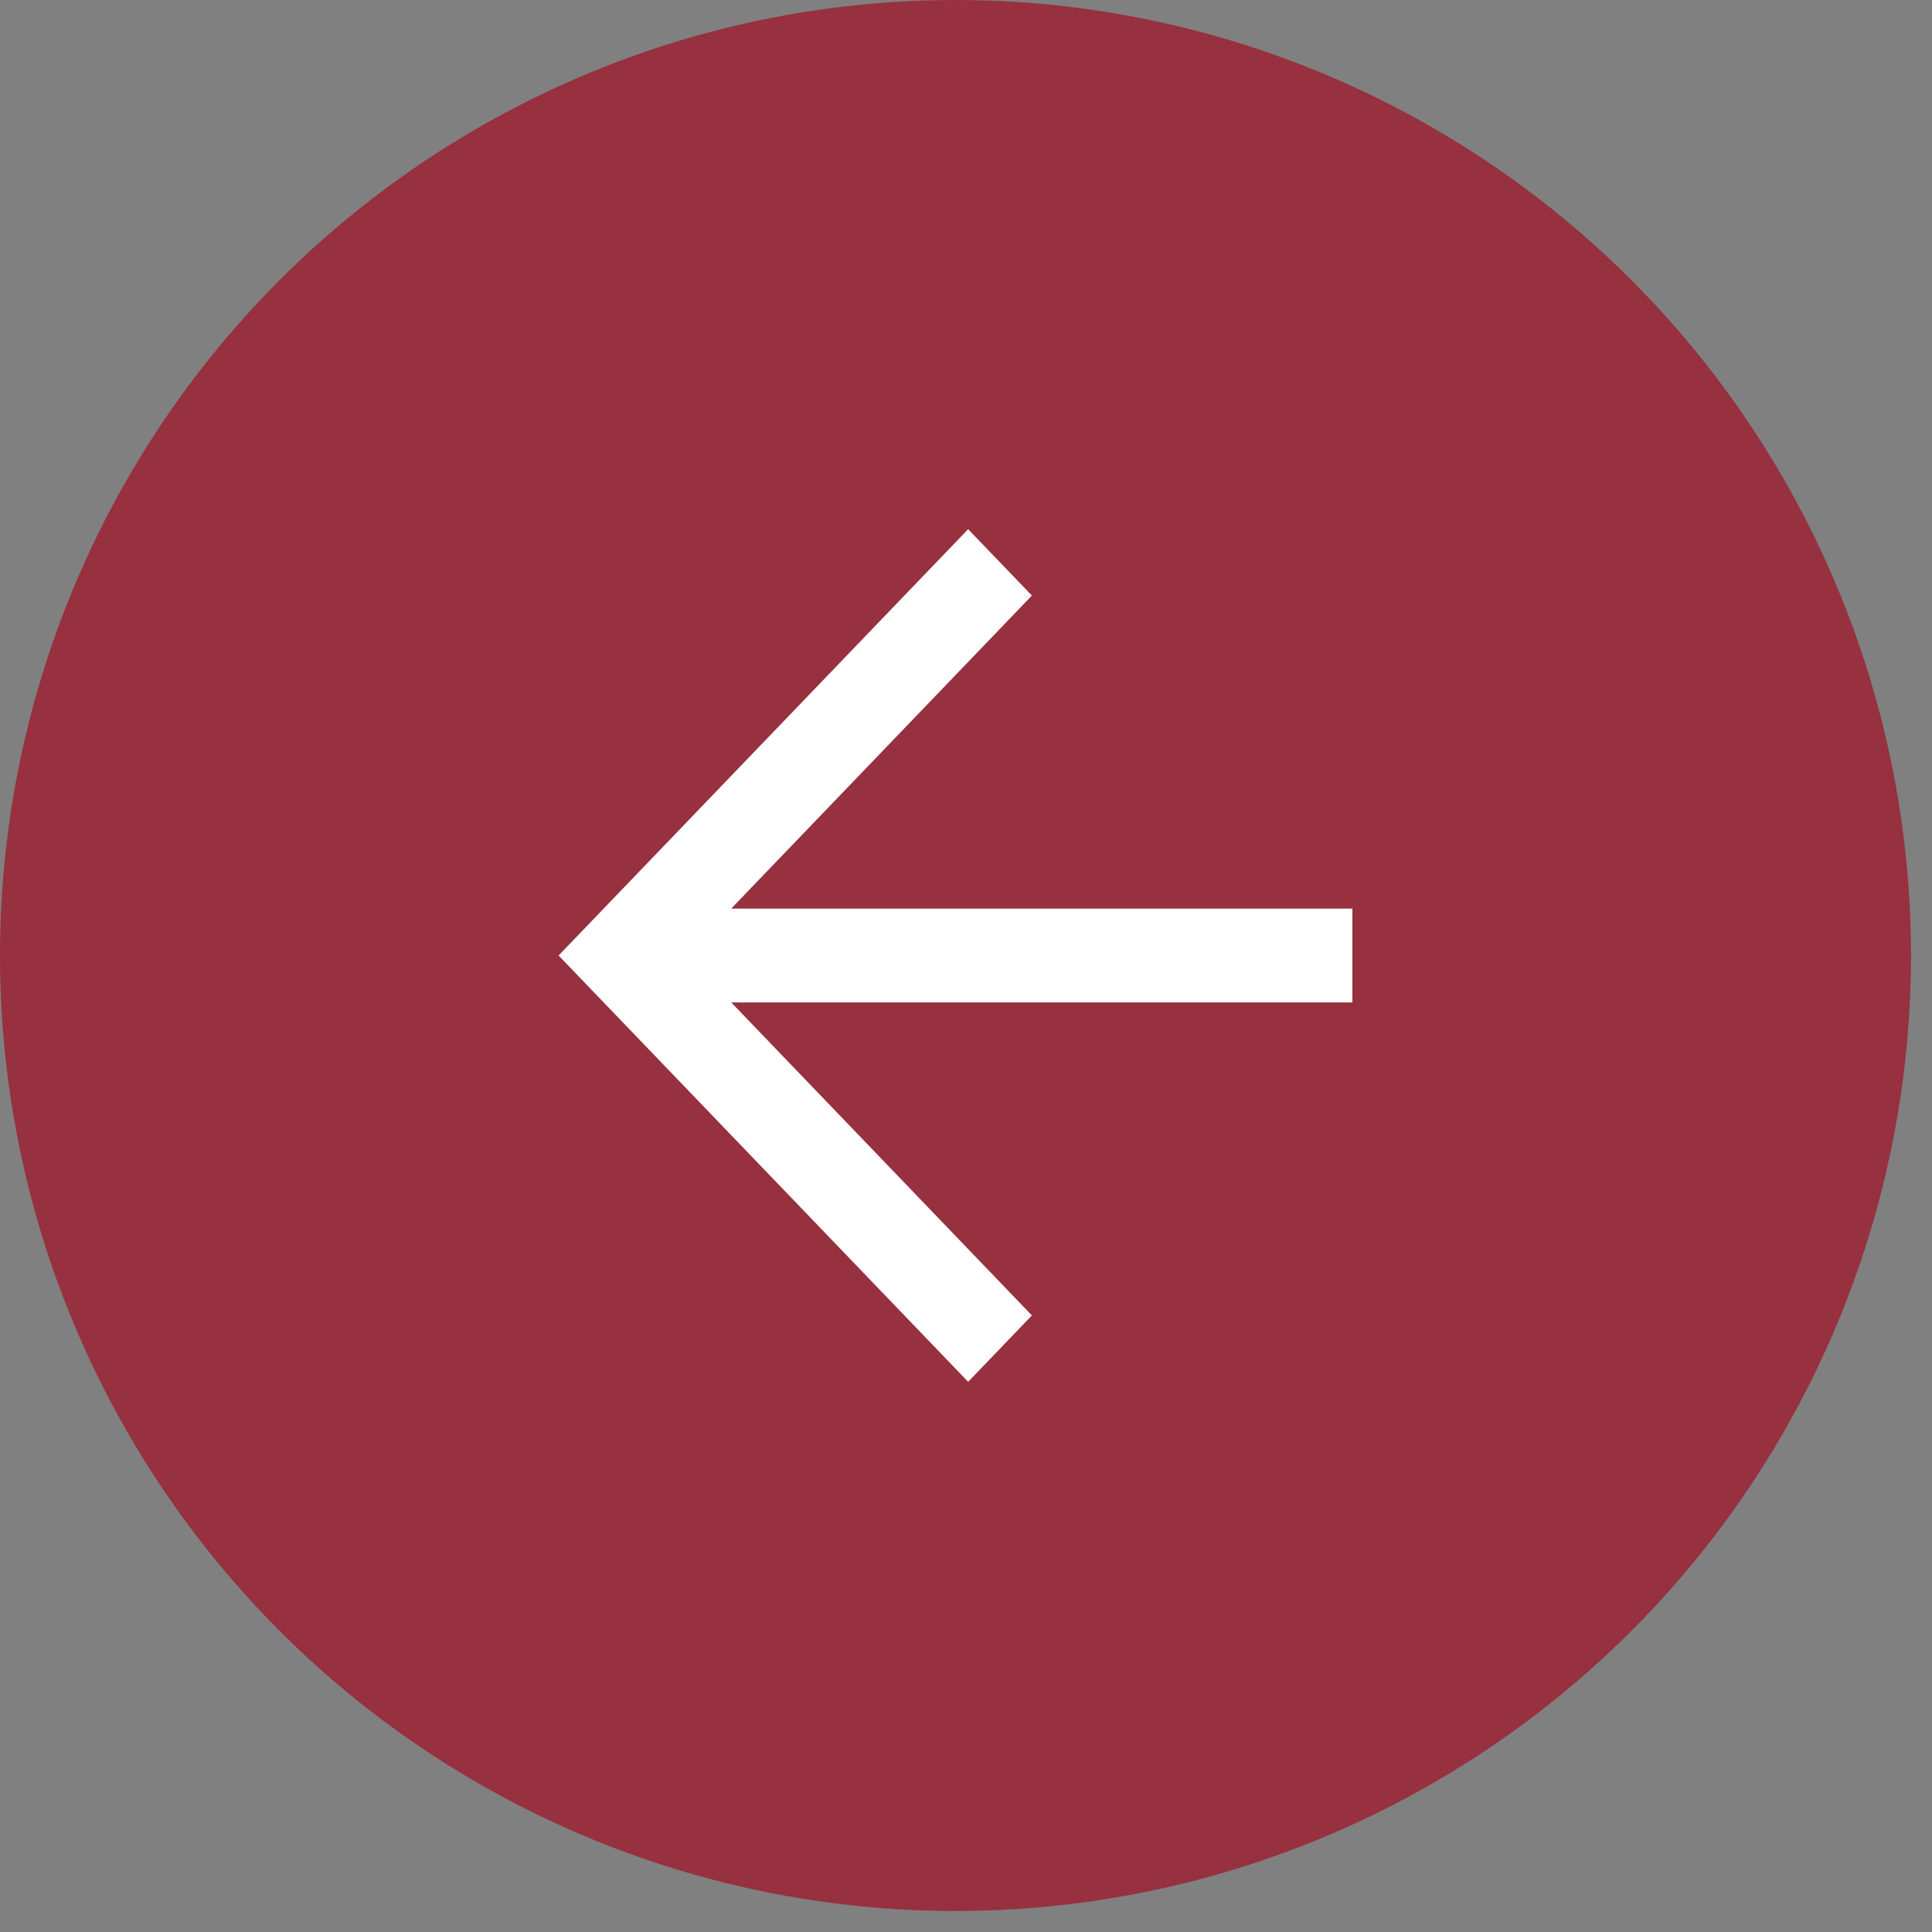
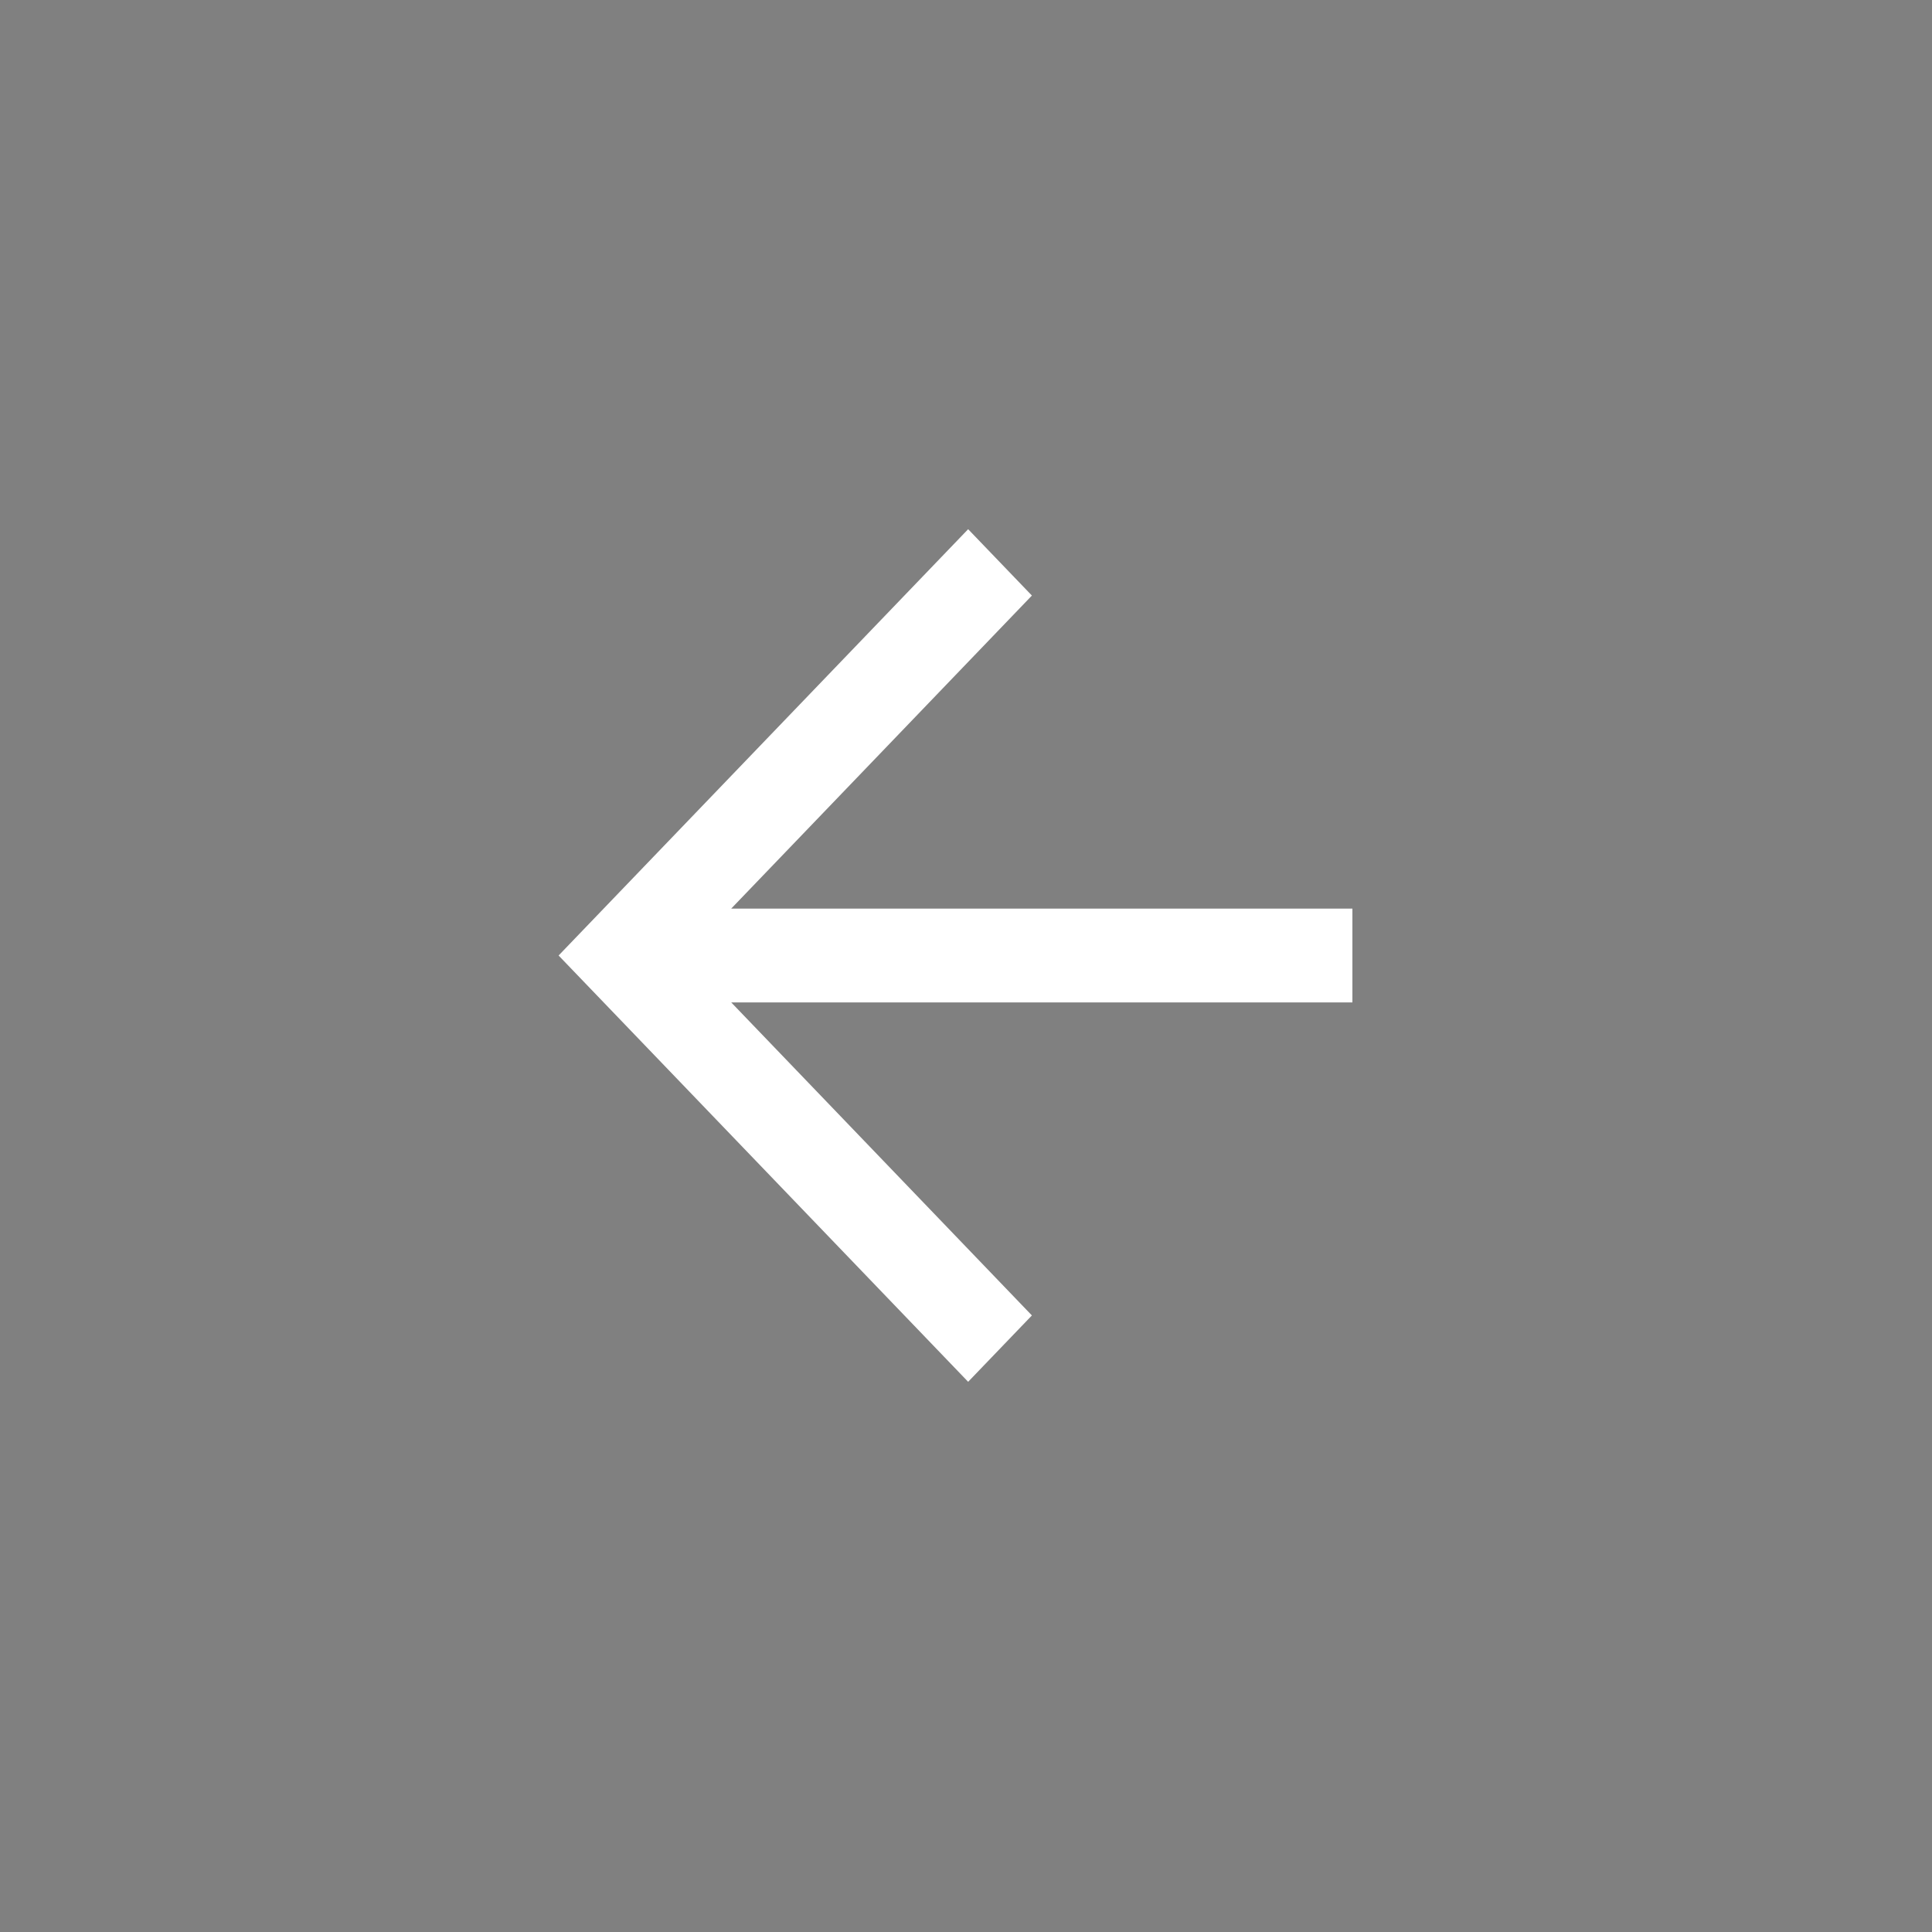
<svg xmlns="http://www.w3.org/2000/svg" width="46px" height="46px" viewBox="0 0 46 46" version="1.1">
  <rect x="0" y="0" width="46" height="46" fill="#808080" stroke="none" />
  <title>DBDE6C4D-C552-4794-BE21-41D77ECC793A</title>
  <desc>Created with sketchtool.</desc>
  <g id="Page-1" stroke="none" stroke-width="1" fill="none" fill-rule="evenodd">
    <g id="03-A3MAL-ANDE-" transform="translate(-208, -1683)">
      <g id="Group-9" transform="translate(208, 1683)">
-         <circle id="Oval" fill="#97303F" cx="22.75" cy="22.75" r="22.75" />
        <polygon id="Path" fill="#FFFFFF" fill-rule="nonzero" transform="translate(22.75, 22.75) rotate(-90) translate(-22.75, -22.75) " points="14.18 24.569 12.6 23.051 22.75 13.3 32.9 23.051 31.32 24.569 23.867 17.41 23.867 32.2 21.633 32.2 21.633 17.41" />
      </g>
    </g>
  </g>
</svg>